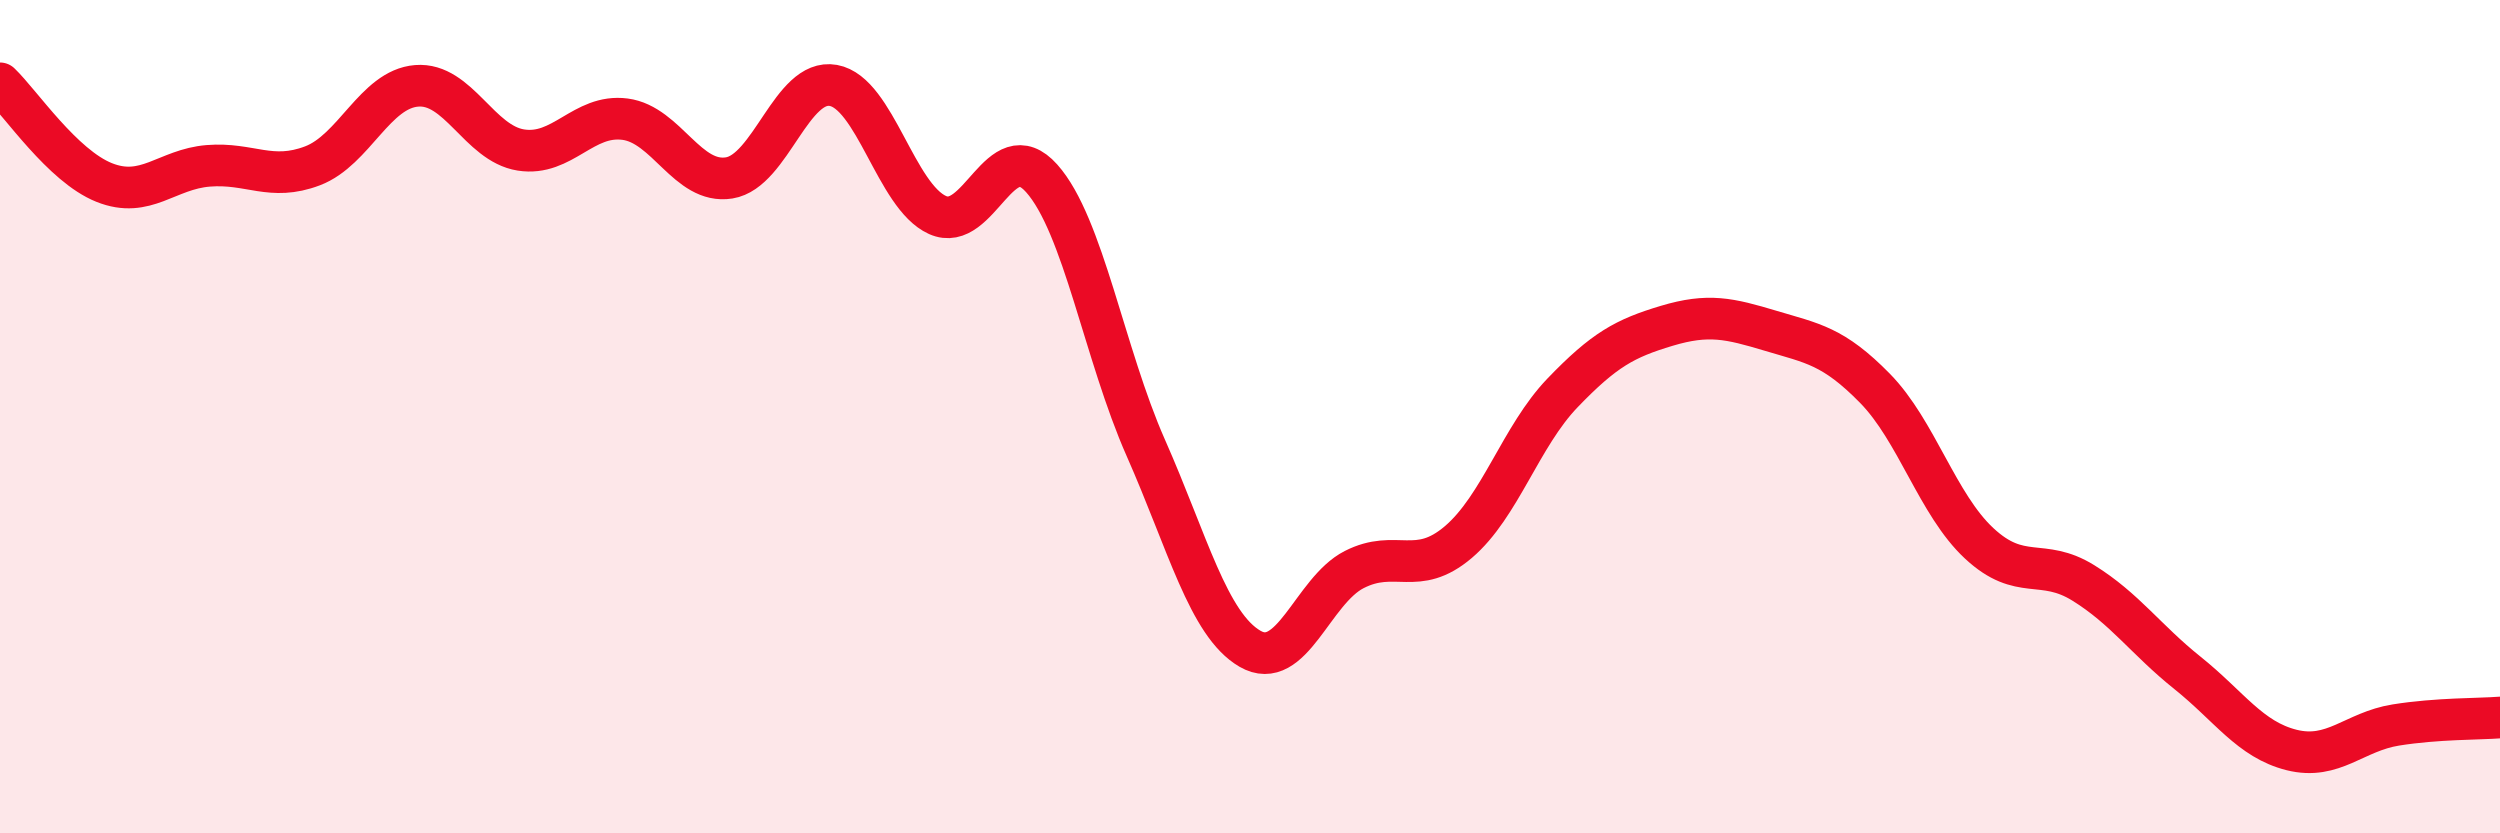
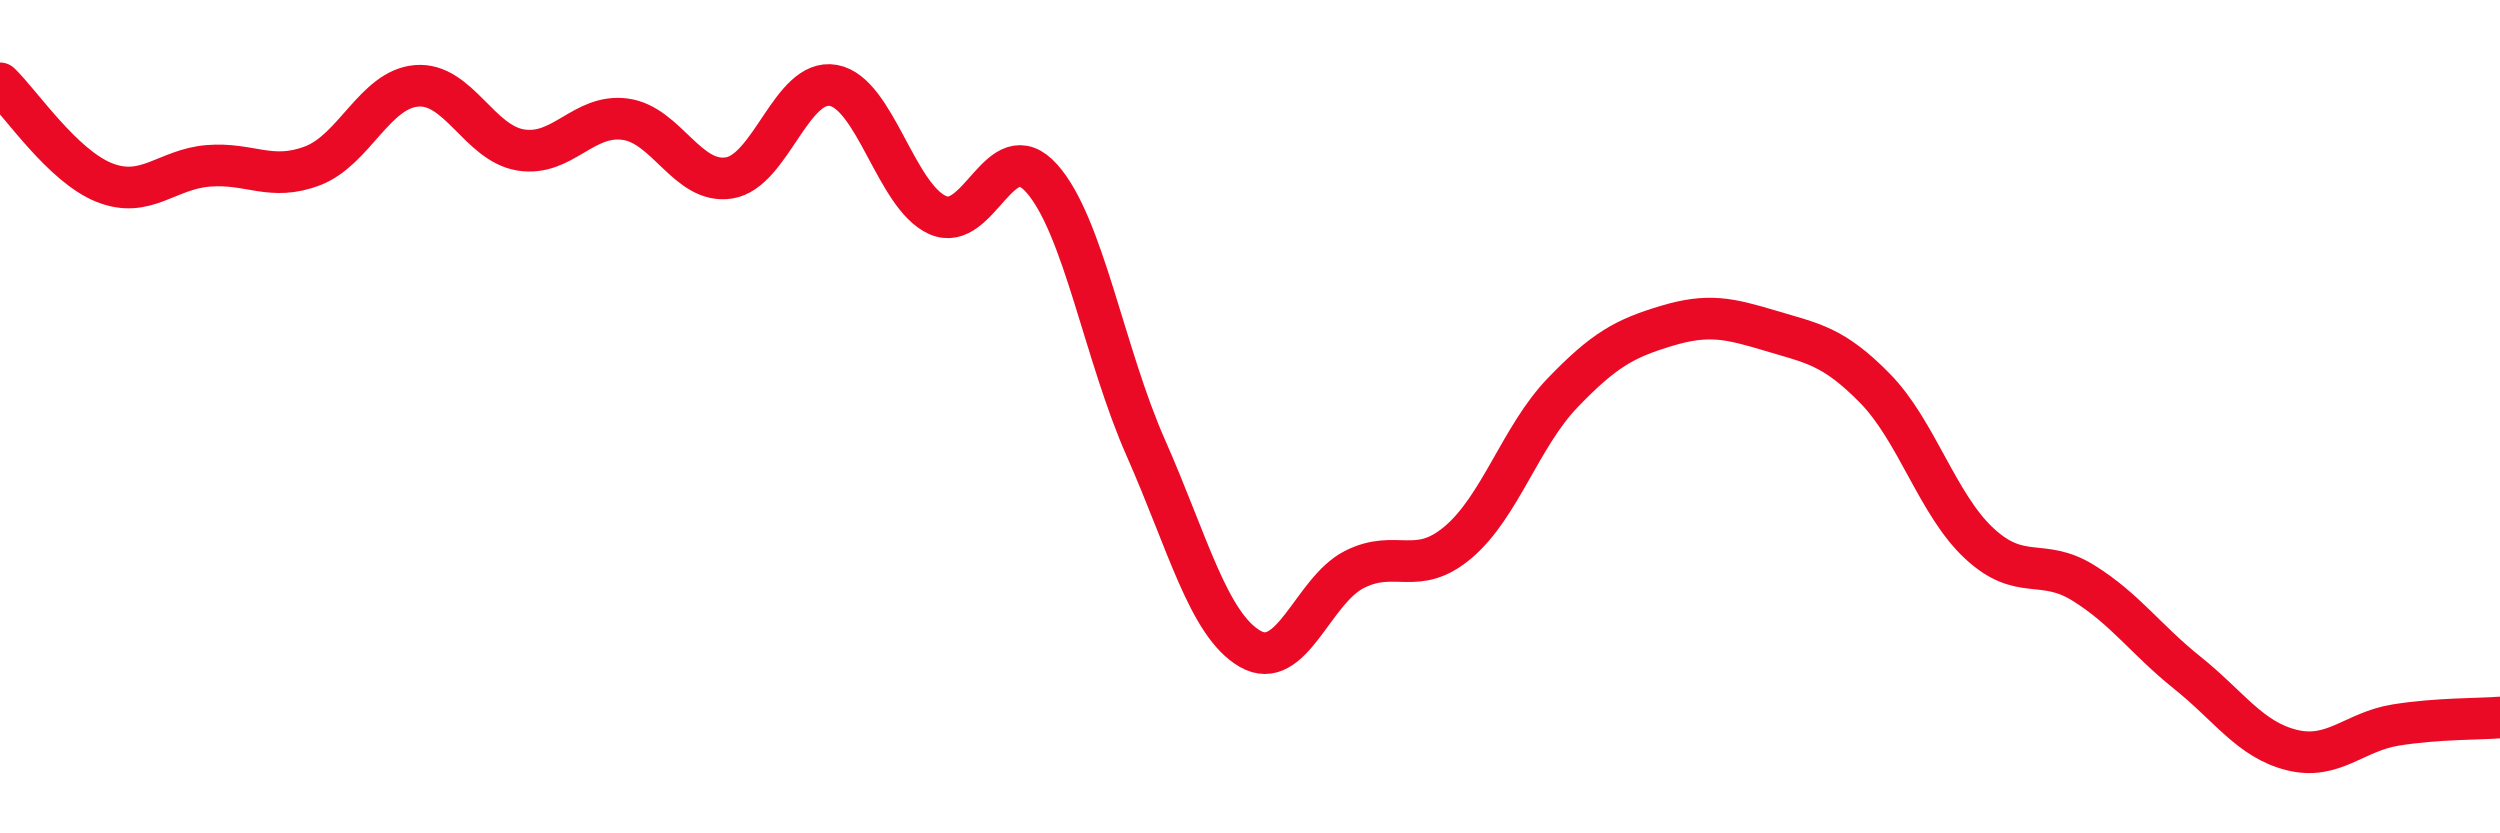
<svg xmlns="http://www.w3.org/2000/svg" width="60" height="20" viewBox="0 0 60 20">
-   <path d="M 0,2 C 0.5,2.48 1.5,3.98 2.5,4.38 C 3.5,4.78 4,4.06 5,3.98 C 6,3.9 6.5,4.36 7.5,3.98 C 8.5,3.6 9,2.14 10,2.06 C 11,1.98 11.5,3.44 12.5,3.6 C 13.5,3.76 14,2.73 15,2.86 C 16,2.99 16.5,4.43 17.5,4.27 C 18.5,4.11 19,1.87 20,2.05 C 21,2.23 21.5,4.71 22.5,5.16 C 23.5,5.61 24,3.16 25,4.28 C 26,5.4 26.5,8.49 27.5,10.75 C 28.5,13.01 29,14.99 30,15.57 C 31,16.15 31.5,14.18 32.5,13.67 C 33.5,13.16 34,13.86 35,13.01 C 36,12.16 36.5,10.47 37.5,9.43 C 38.5,8.39 39,8.12 40,7.82 C 41,7.52 41.5,7.64 42.5,7.94 C 43.5,8.24 44,8.3 45,9.32 C 46,10.34 46.5,12.11 47.5,13.04 C 48.5,13.97 49,13.37 50,13.99 C 51,14.61 51.5,15.35 52.5,16.15 C 53.5,16.95 54,17.75 55,18 C 56,18.25 56.5,17.56 57.5,17.4 C 58.5,17.24 59.5,17.26 60,17.22L60 20L0 20Z" fill="#EB0A25" opacity="0.1" stroke-linecap="round" stroke-linejoin="round" />
  <path d="M 0,2 C 0.5,2.48 1.5,3.98 2.5,4.38 C 3.5,4.78 4,4.06 5,3.98 C 6,3.9 6.5,4.36 7.5,3.98 C 8.5,3.6 9,2.14 10,2.06 C 11,1.98 11.5,3.44 12.5,3.6 C 13.5,3.76 14,2.73 15,2.86 C 16,2.99 16.5,4.43 17.5,4.27 C 18.5,4.11 19,1.87 20,2.05 C 21,2.23 21.5,4.71 22.5,5.16 C 23.5,5.61 24,3.16 25,4.28 C 26,5.4 26.5,8.49 27.5,10.75 C 28.5,13.01 29,14.99 30,15.57 C 31,16.15 31.5,14.18 32.5,13.67 C 33.5,13.16 34,13.86 35,13.01 C 36,12.16 36.5,10.47 37.5,9.43 C 38.5,8.39 39,8.12 40,7.82 C 41,7.52 41.5,7.64 42.5,7.94 C 43.5,8.24 44,8.3 45,9.32 C 46,10.34 46.5,12.11 47.5,13.04 C 48.5,13.97 49,13.37 50,13.99 C 51,14.61 51.5,15.35 52.5,16.15 C 53.5,16.95 54,17.75 55,18 C 56,18.25 56.5,17.56 57.5,17.4 C 58.5,17.24 59.5,17.26 60,17.22" stroke="#EB0A25" stroke-width="1" fill="none" stroke-linecap="round" stroke-linejoin="round" />
</svg>